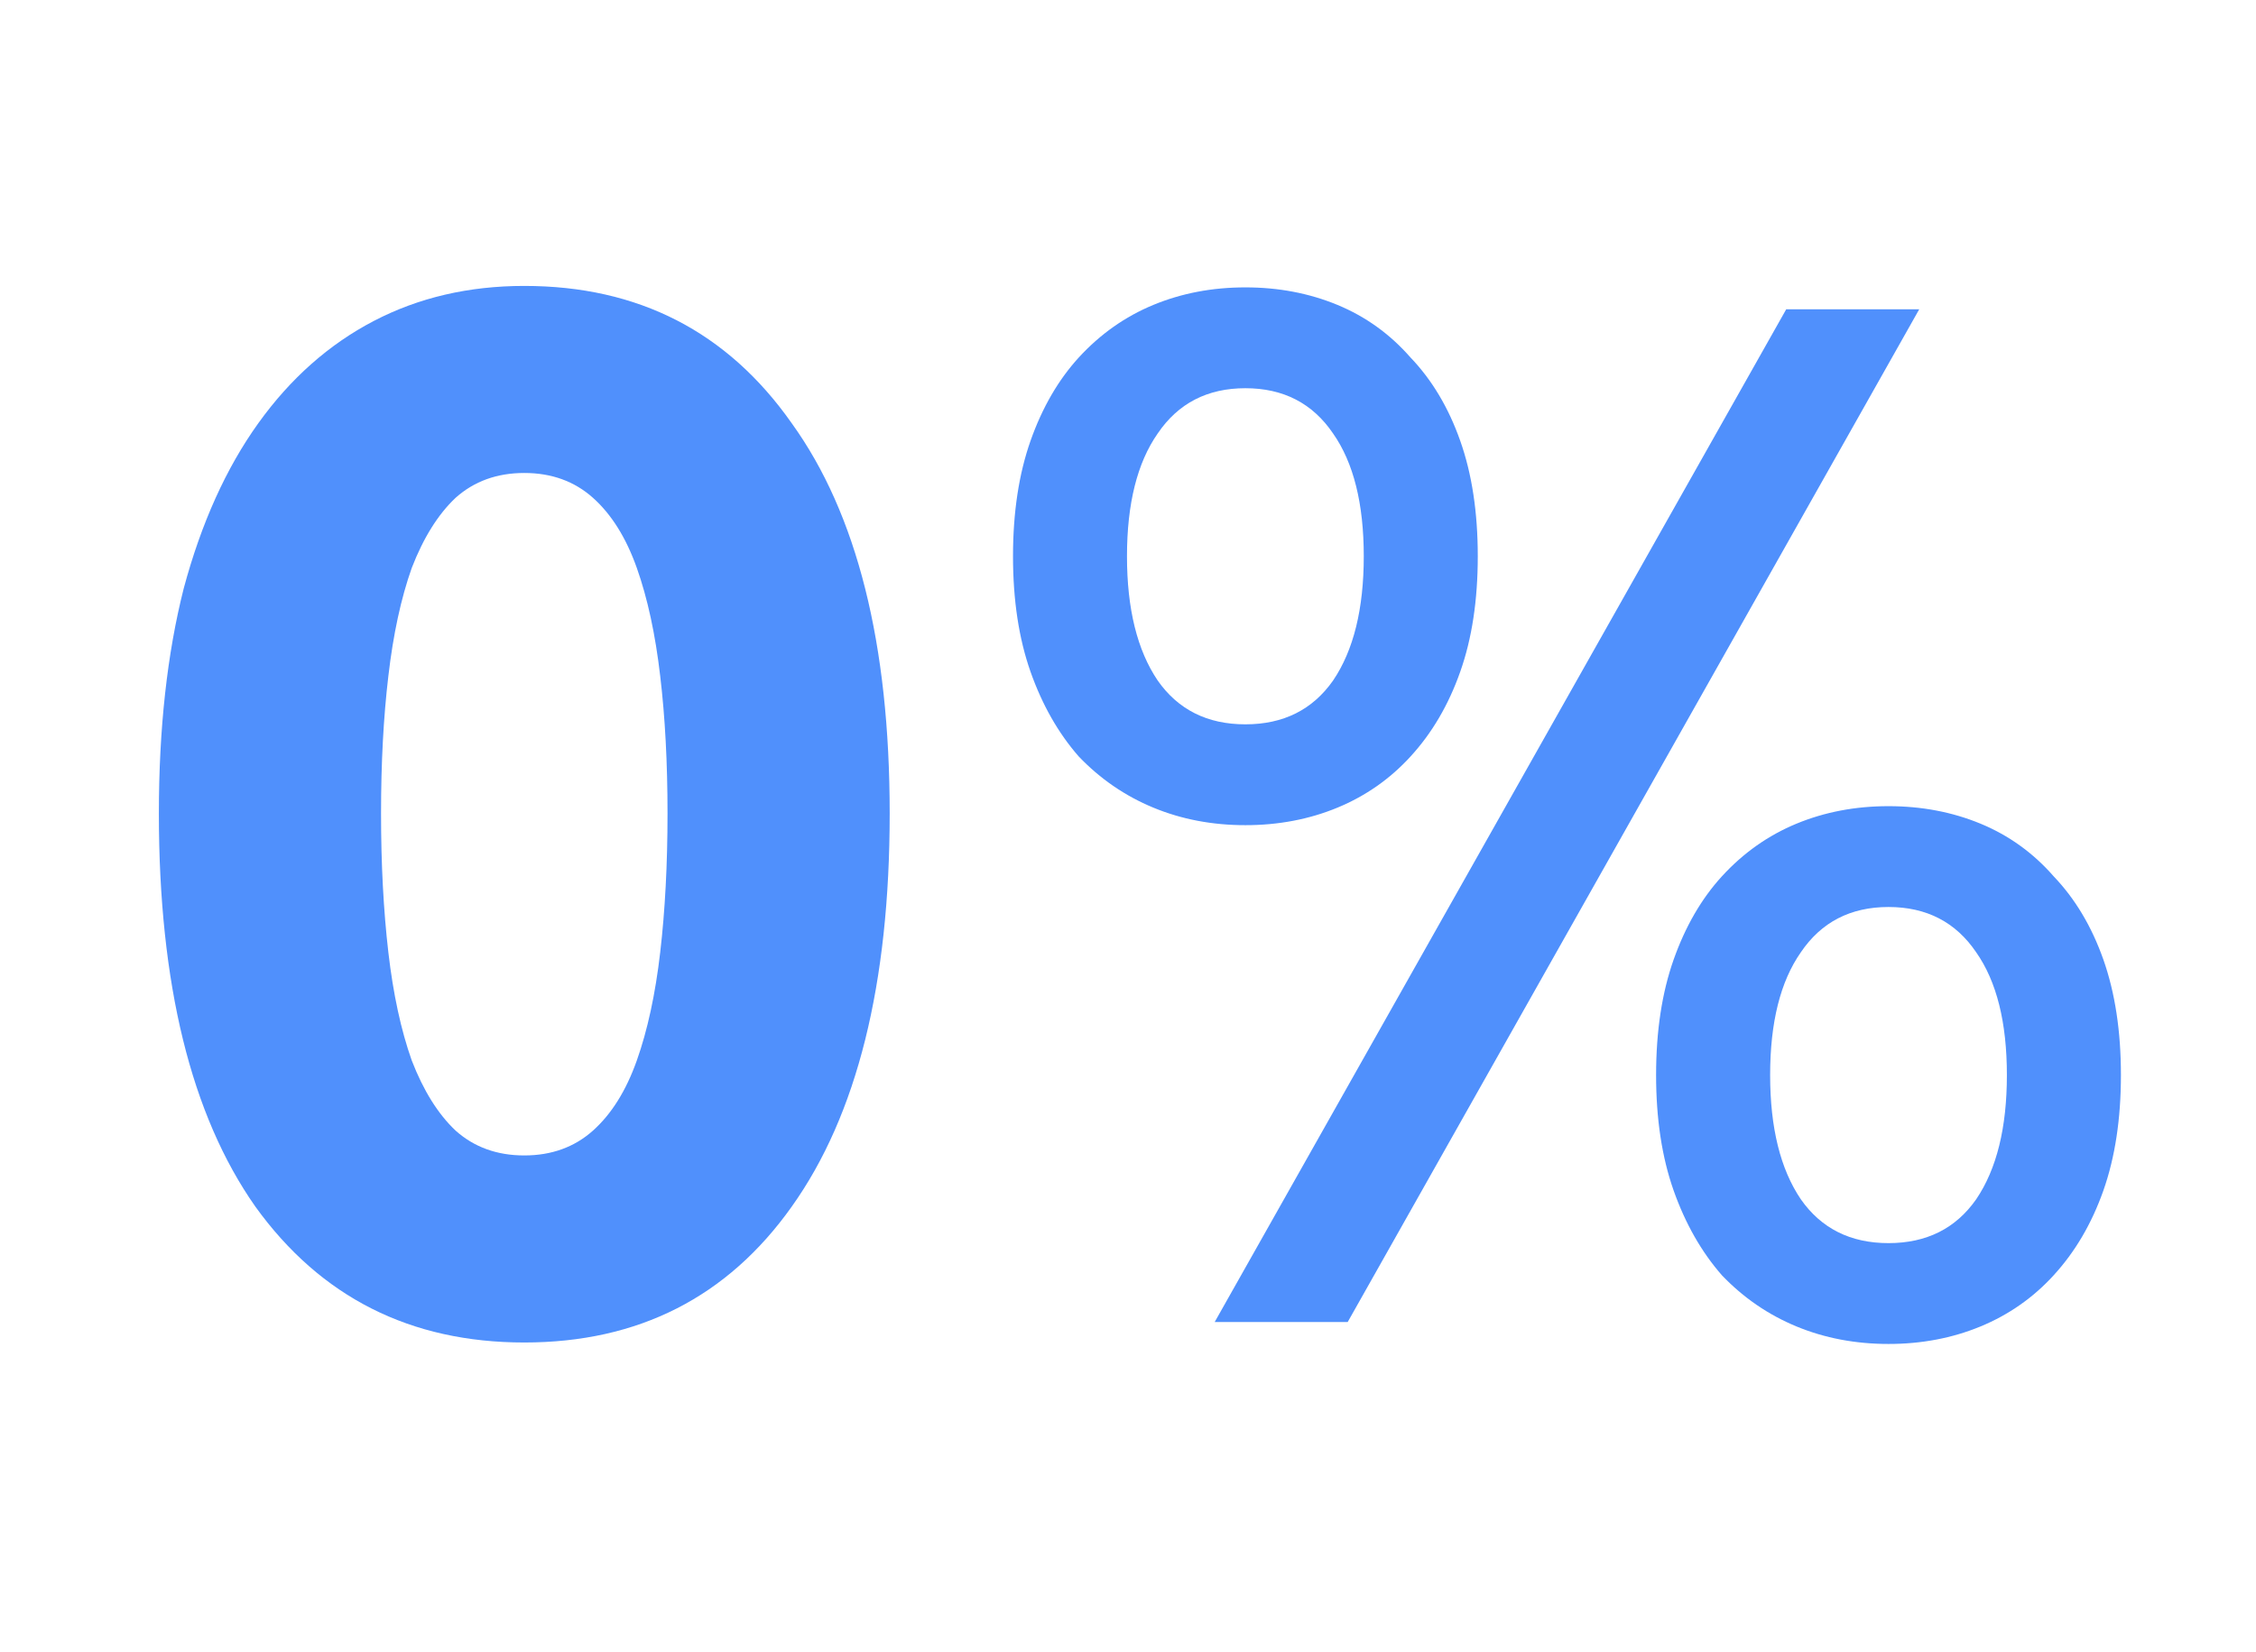
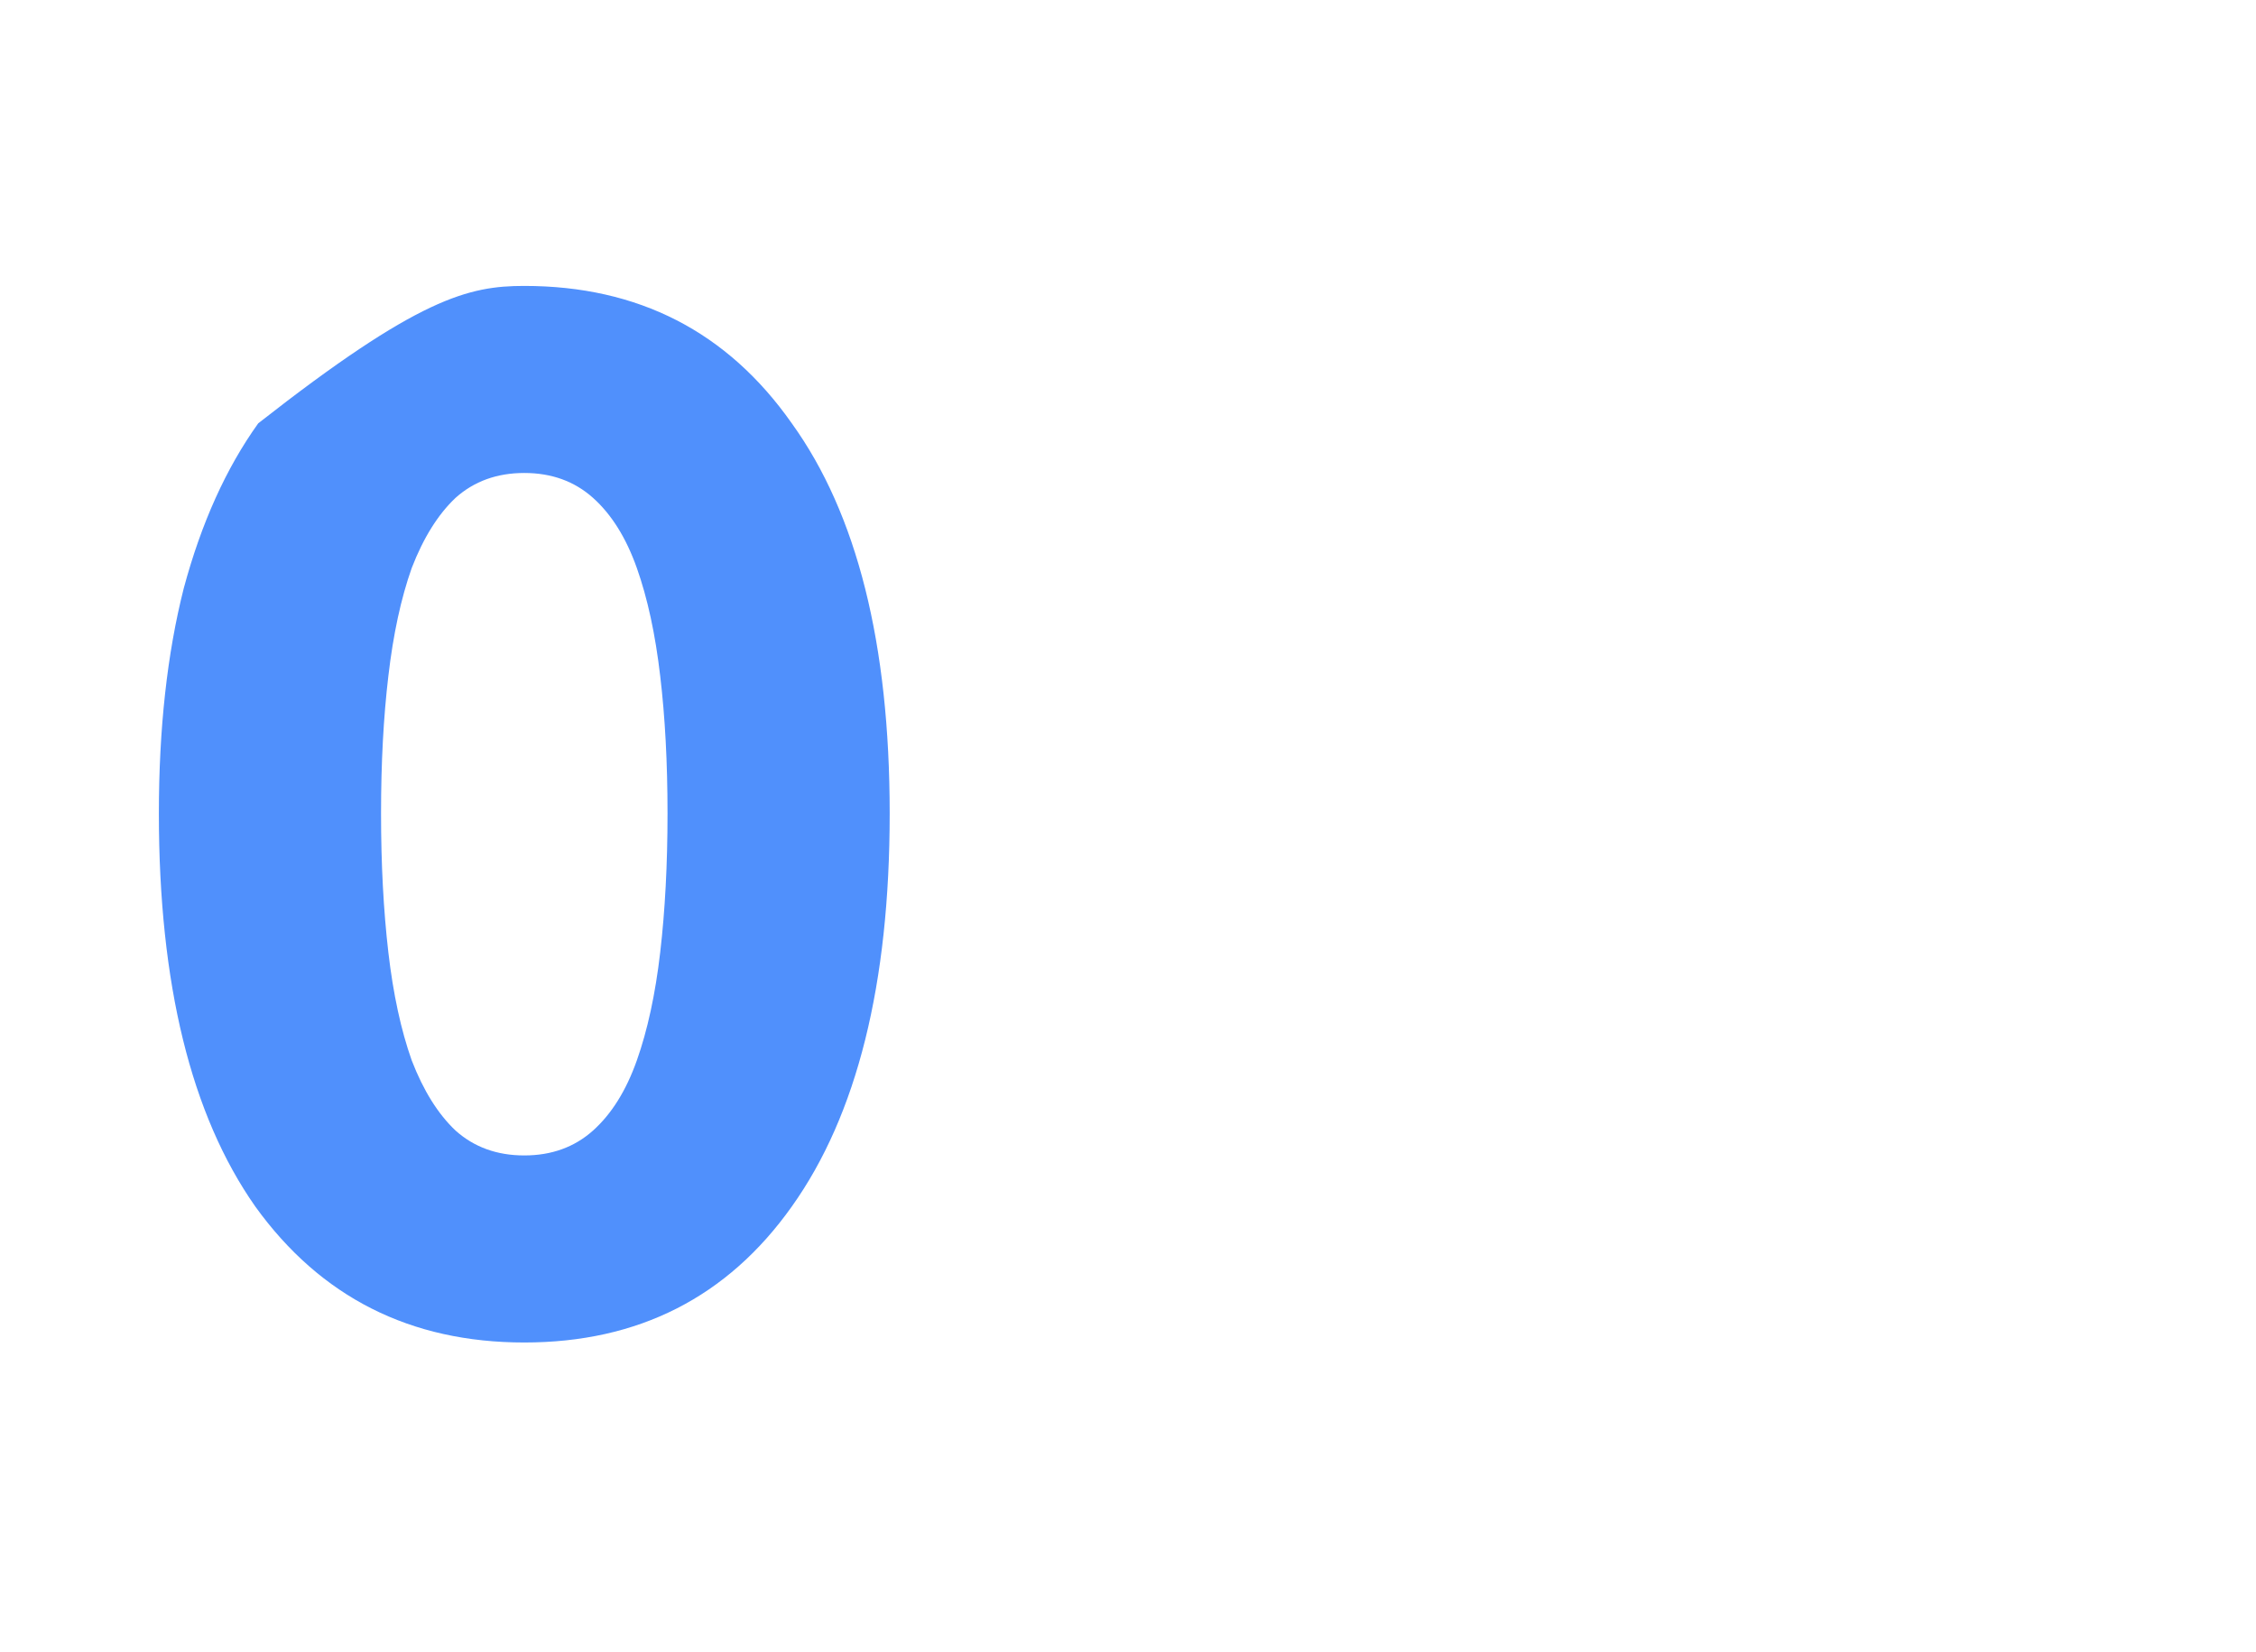
<svg xmlns="http://www.w3.org/2000/svg" width="71" height="52" viewBox="0 0 71 52" fill="none">
-   <path d="M28 25.606C28 30.973 26.973 35.097 24.918 37.98C22.894 40.832 20.088 42.258 16.5 42.258C12.912 42.258 10.091 40.832 8.036 37.98C6.012 35.097 5 30.973 5 25.606C5 22.938 5.261 20.577 5.782 18.522C6.334 16.467 7.116 14.735 8.128 13.324C9.14 11.913 10.351 10.84 11.762 10.104C13.173 9.368 14.752 9 16.5 9C20.088 9 22.894 10.441 24.918 13.324C26.973 16.176 28 20.27 28 25.606ZM21.008 25.606C21.008 24.011 20.931 22.57 20.778 21.282C20.625 19.963 20.379 18.829 20.042 17.878C19.705 16.927 19.245 16.191 18.662 15.67C18.079 15.149 17.359 14.888 16.5 14.888C15.641 14.888 14.921 15.149 14.338 15.67C13.786 16.191 13.326 16.927 12.958 17.878C12.621 18.829 12.375 19.963 12.222 21.282C12.069 22.57 11.992 24.011 11.992 25.606C11.992 27.201 12.069 28.657 12.222 29.976C12.375 31.295 12.621 32.429 12.958 33.38C13.326 34.331 13.786 35.067 14.338 35.588C14.921 36.109 15.641 36.37 16.5 36.37C17.359 36.37 18.079 36.109 18.662 35.588C19.245 35.067 19.705 34.331 20.042 33.38C20.379 32.429 20.625 31.295 20.778 29.976C20.931 28.657 21.008 27.201 21.008 25.606Z" fill="#5090FC" />
-   <path d="M31.881 17.51C31.881 16.13 32.065 14.919 32.432 13.876C32.8 12.833 33.306 11.959 33.95 11.254C34.625 10.518 35.407 9.966 36.297 9.598C37.186 9.23 38.152 9.046 39.194 9.046C40.237 9.046 41.203 9.23 42.093 9.598C42.982 9.966 43.748 10.518 44.392 11.254C45.067 11.959 45.589 12.833 45.956 13.876C46.325 14.919 46.508 16.13 46.508 17.51C46.508 18.89 46.325 20.101 45.956 21.144C45.589 22.187 45.067 23.076 44.392 23.812C43.748 24.517 42.982 25.054 42.093 25.422C41.203 25.79 40.237 25.974 39.194 25.974C38.152 25.974 37.186 25.79 36.297 25.422C35.407 25.054 34.625 24.517 33.95 23.812C33.306 23.076 32.8 22.187 32.432 21.144C32.065 20.101 31.881 18.89 31.881 17.51ZM42.92 17.51C42.92 15.854 42.599 14.566 41.955 13.646C41.31 12.695 40.391 12.22 39.194 12.22C37.998 12.22 37.078 12.695 36.434 13.646C35.791 14.566 35.468 15.854 35.468 17.51C35.468 19.166 35.791 20.469 36.434 21.42C37.078 22.34 37.998 22.8 39.194 22.8C40.391 22.8 41.31 22.34 41.955 21.42C42.599 20.469 42.92 19.166 42.92 17.51ZM52.12 33.84C52.12 32.46 52.304 31.249 52.672 30.206C53.041 29.163 53.547 28.289 54.191 27.584C54.865 26.848 55.647 26.296 56.536 25.928C57.426 25.56 58.392 25.376 59.434 25.376C60.477 25.376 61.443 25.56 62.333 25.928C63.222 26.296 63.989 26.848 64.632 27.584C65.307 28.289 65.829 29.163 66.197 30.206C66.564 31.249 66.749 32.46 66.749 33.84C66.749 35.22 66.564 36.431 66.197 37.474C65.829 38.517 65.307 39.406 64.632 40.142C63.989 40.847 63.222 41.384 62.333 41.752C61.443 42.12 60.477 42.304 59.434 42.304C58.392 42.304 57.426 42.12 56.536 41.752C55.647 41.384 54.865 40.847 54.191 40.142C53.547 39.406 53.041 38.517 52.672 37.474C52.304 36.431 52.12 35.22 52.12 33.84ZM63.16 33.84C63.16 32.184 62.839 30.896 62.194 29.976C61.55 29.025 60.63 28.55 59.434 28.55C58.239 28.55 57.319 29.025 56.675 29.976C56.031 30.896 55.709 32.184 55.709 33.84C55.709 35.496 56.031 36.799 56.675 37.75C57.319 38.67 58.239 39.13 59.434 39.13C60.63 39.13 61.55 38.67 62.194 37.75C62.839 36.799 63.16 35.496 63.16 33.84ZM60.401 9.736L42.414 41.614H38.228L56.215 9.736H60.401Z" fill="#5090FC" />
+   <path d="M28 25.606C28 30.973 26.973 35.097 24.918 37.98C22.894 40.832 20.088 42.258 16.5 42.258C12.912 42.258 10.091 40.832 8.036 37.98C6.012 35.097 5 30.973 5 25.606C5 22.938 5.261 20.577 5.782 18.522C6.334 16.467 7.116 14.735 8.128 13.324C13.173 9.368 14.752 9 16.5 9C20.088 9 22.894 10.441 24.918 13.324C26.973 16.176 28 20.27 28 25.606ZM21.008 25.606C21.008 24.011 20.931 22.57 20.778 21.282C20.625 19.963 20.379 18.829 20.042 17.878C19.705 16.927 19.245 16.191 18.662 15.67C18.079 15.149 17.359 14.888 16.5 14.888C15.641 14.888 14.921 15.149 14.338 15.67C13.786 16.191 13.326 16.927 12.958 17.878C12.621 18.829 12.375 19.963 12.222 21.282C12.069 22.57 11.992 24.011 11.992 25.606C11.992 27.201 12.069 28.657 12.222 29.976C12.375 31.295 12.621 32.429 12.958 33.38C13.326 34.331 13.786 35.067 14.338 35.588C14.921 36.109 15.641 36.37 16.5 36.37C17.359 36.37 18.079 36.109 18.662 35.588C19.245 35.067 19.705 34.331 20.042 33.38C20.379 32.429 20.625 31.295 20.778 29.976C20.931 28.657 21.008 27.201 21.008 25.606Z" fill="#5090FC" />
</svg>